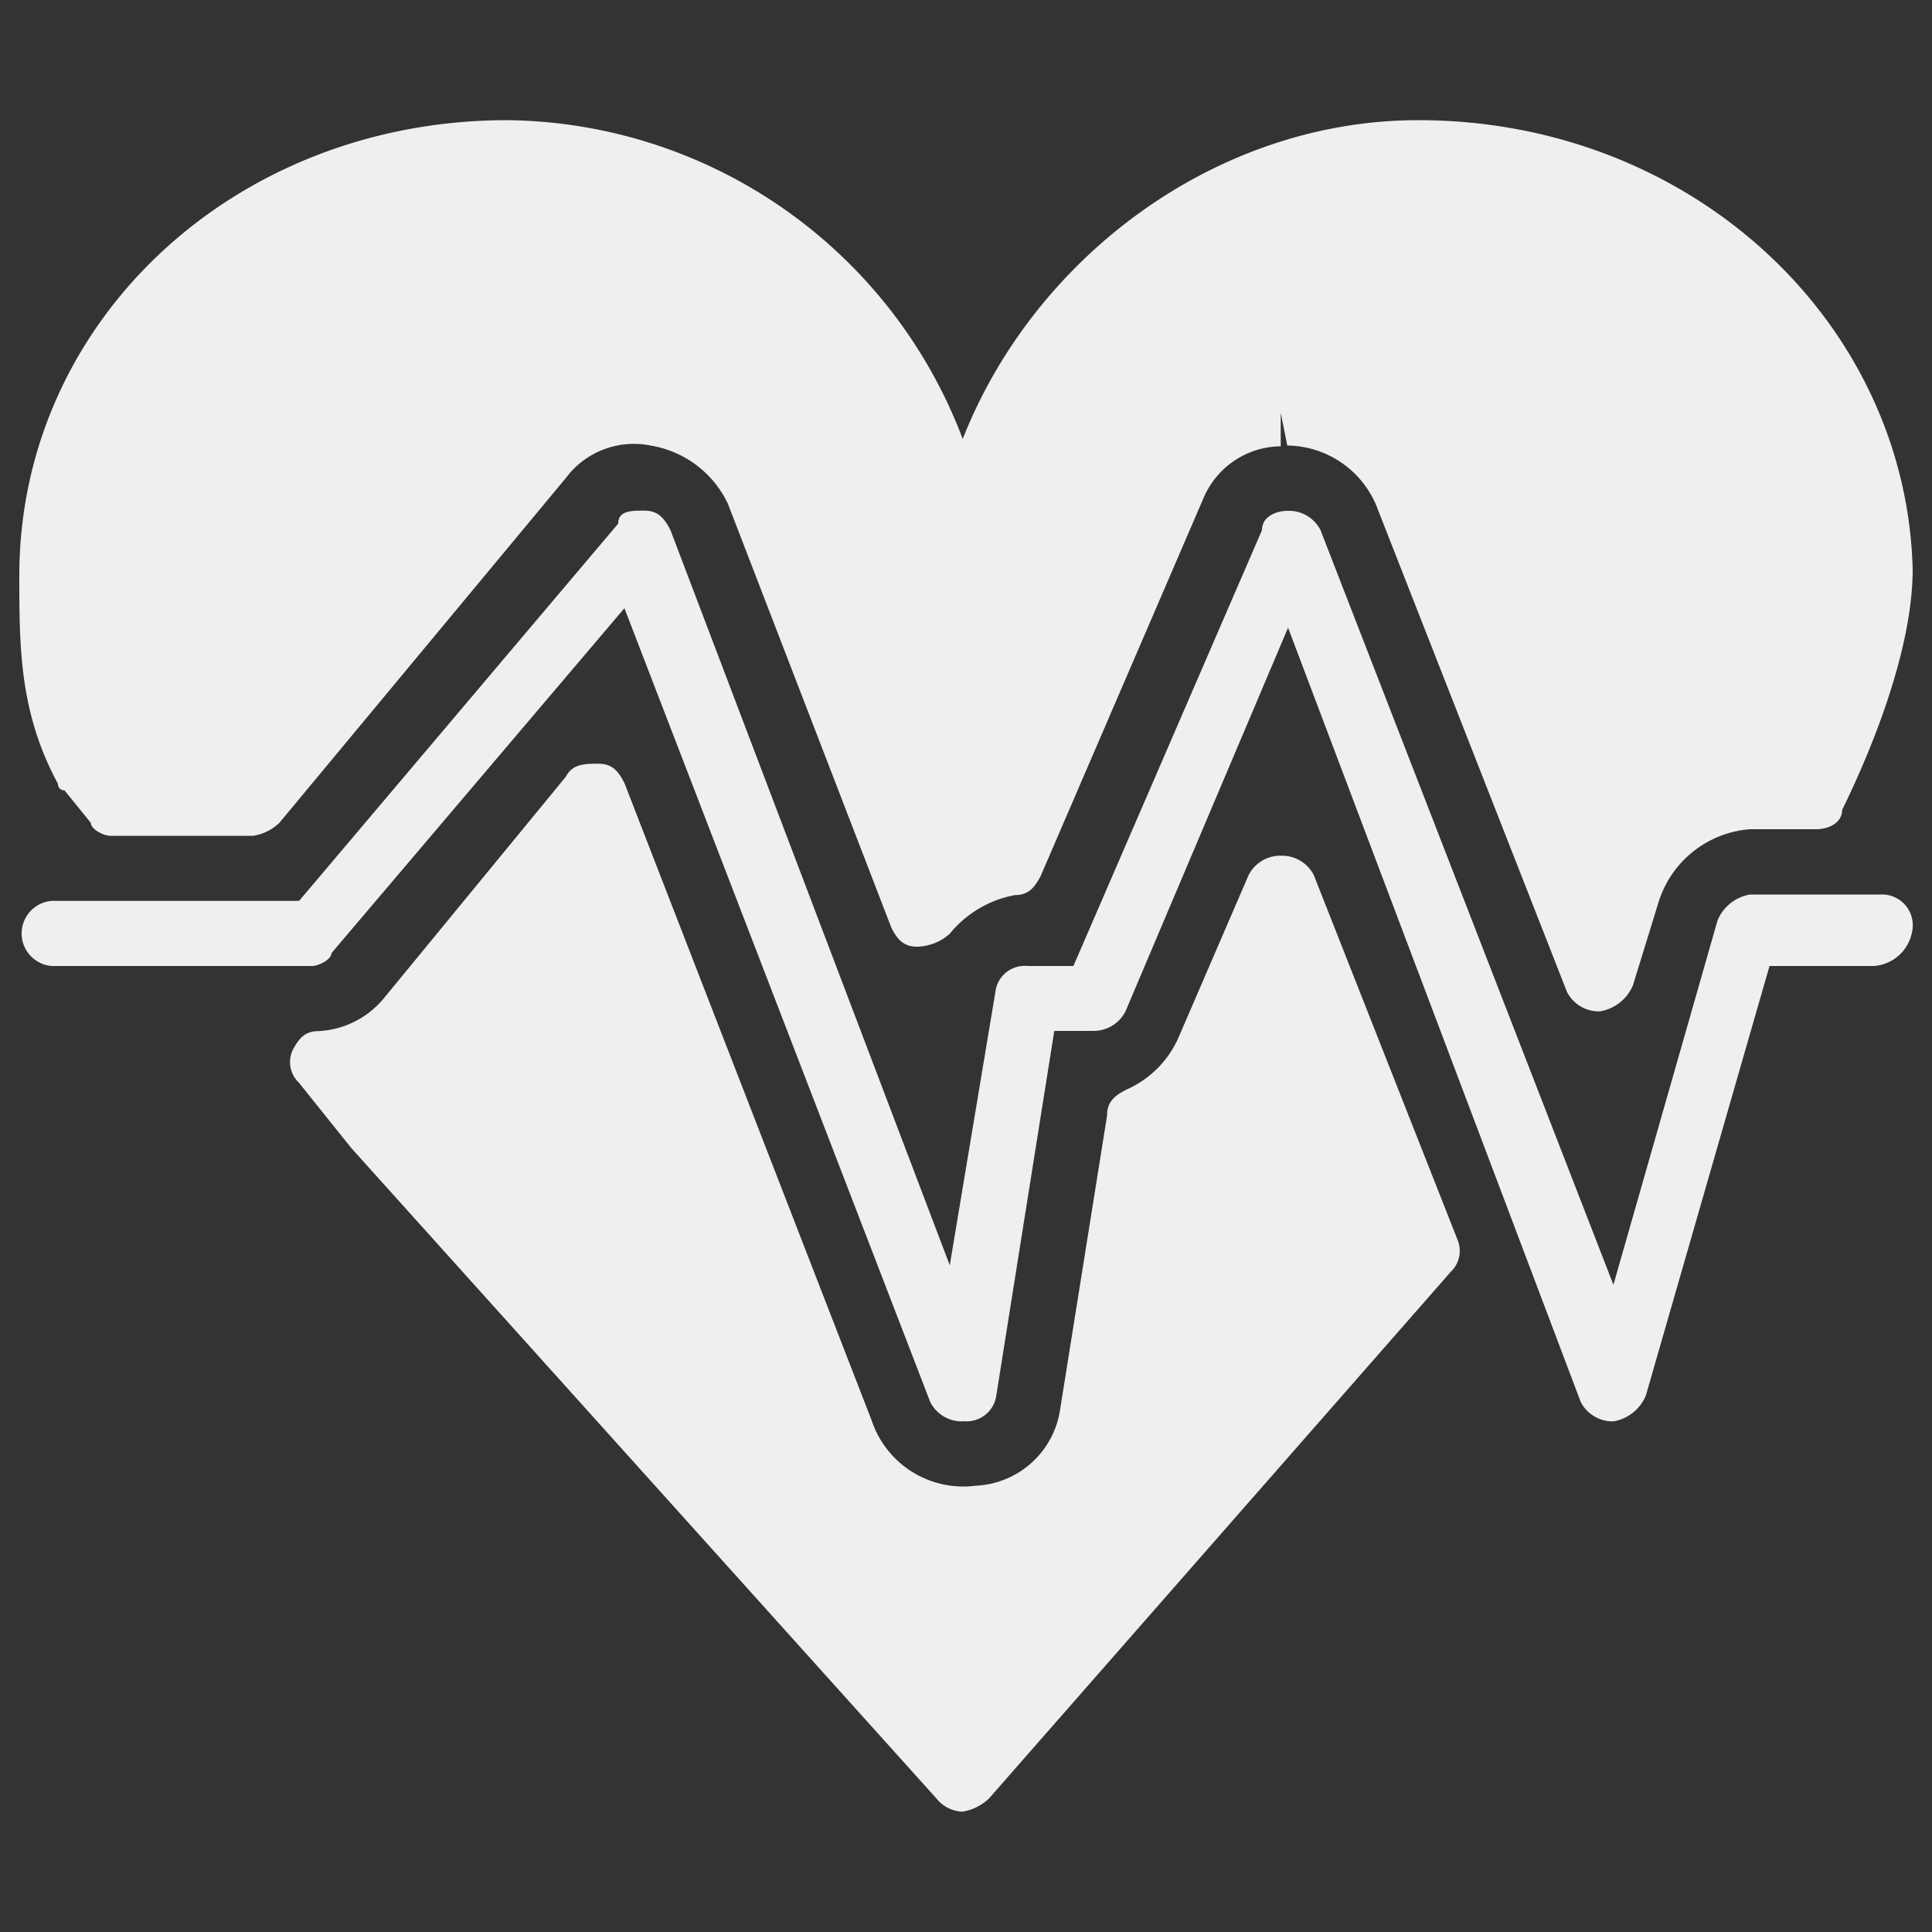
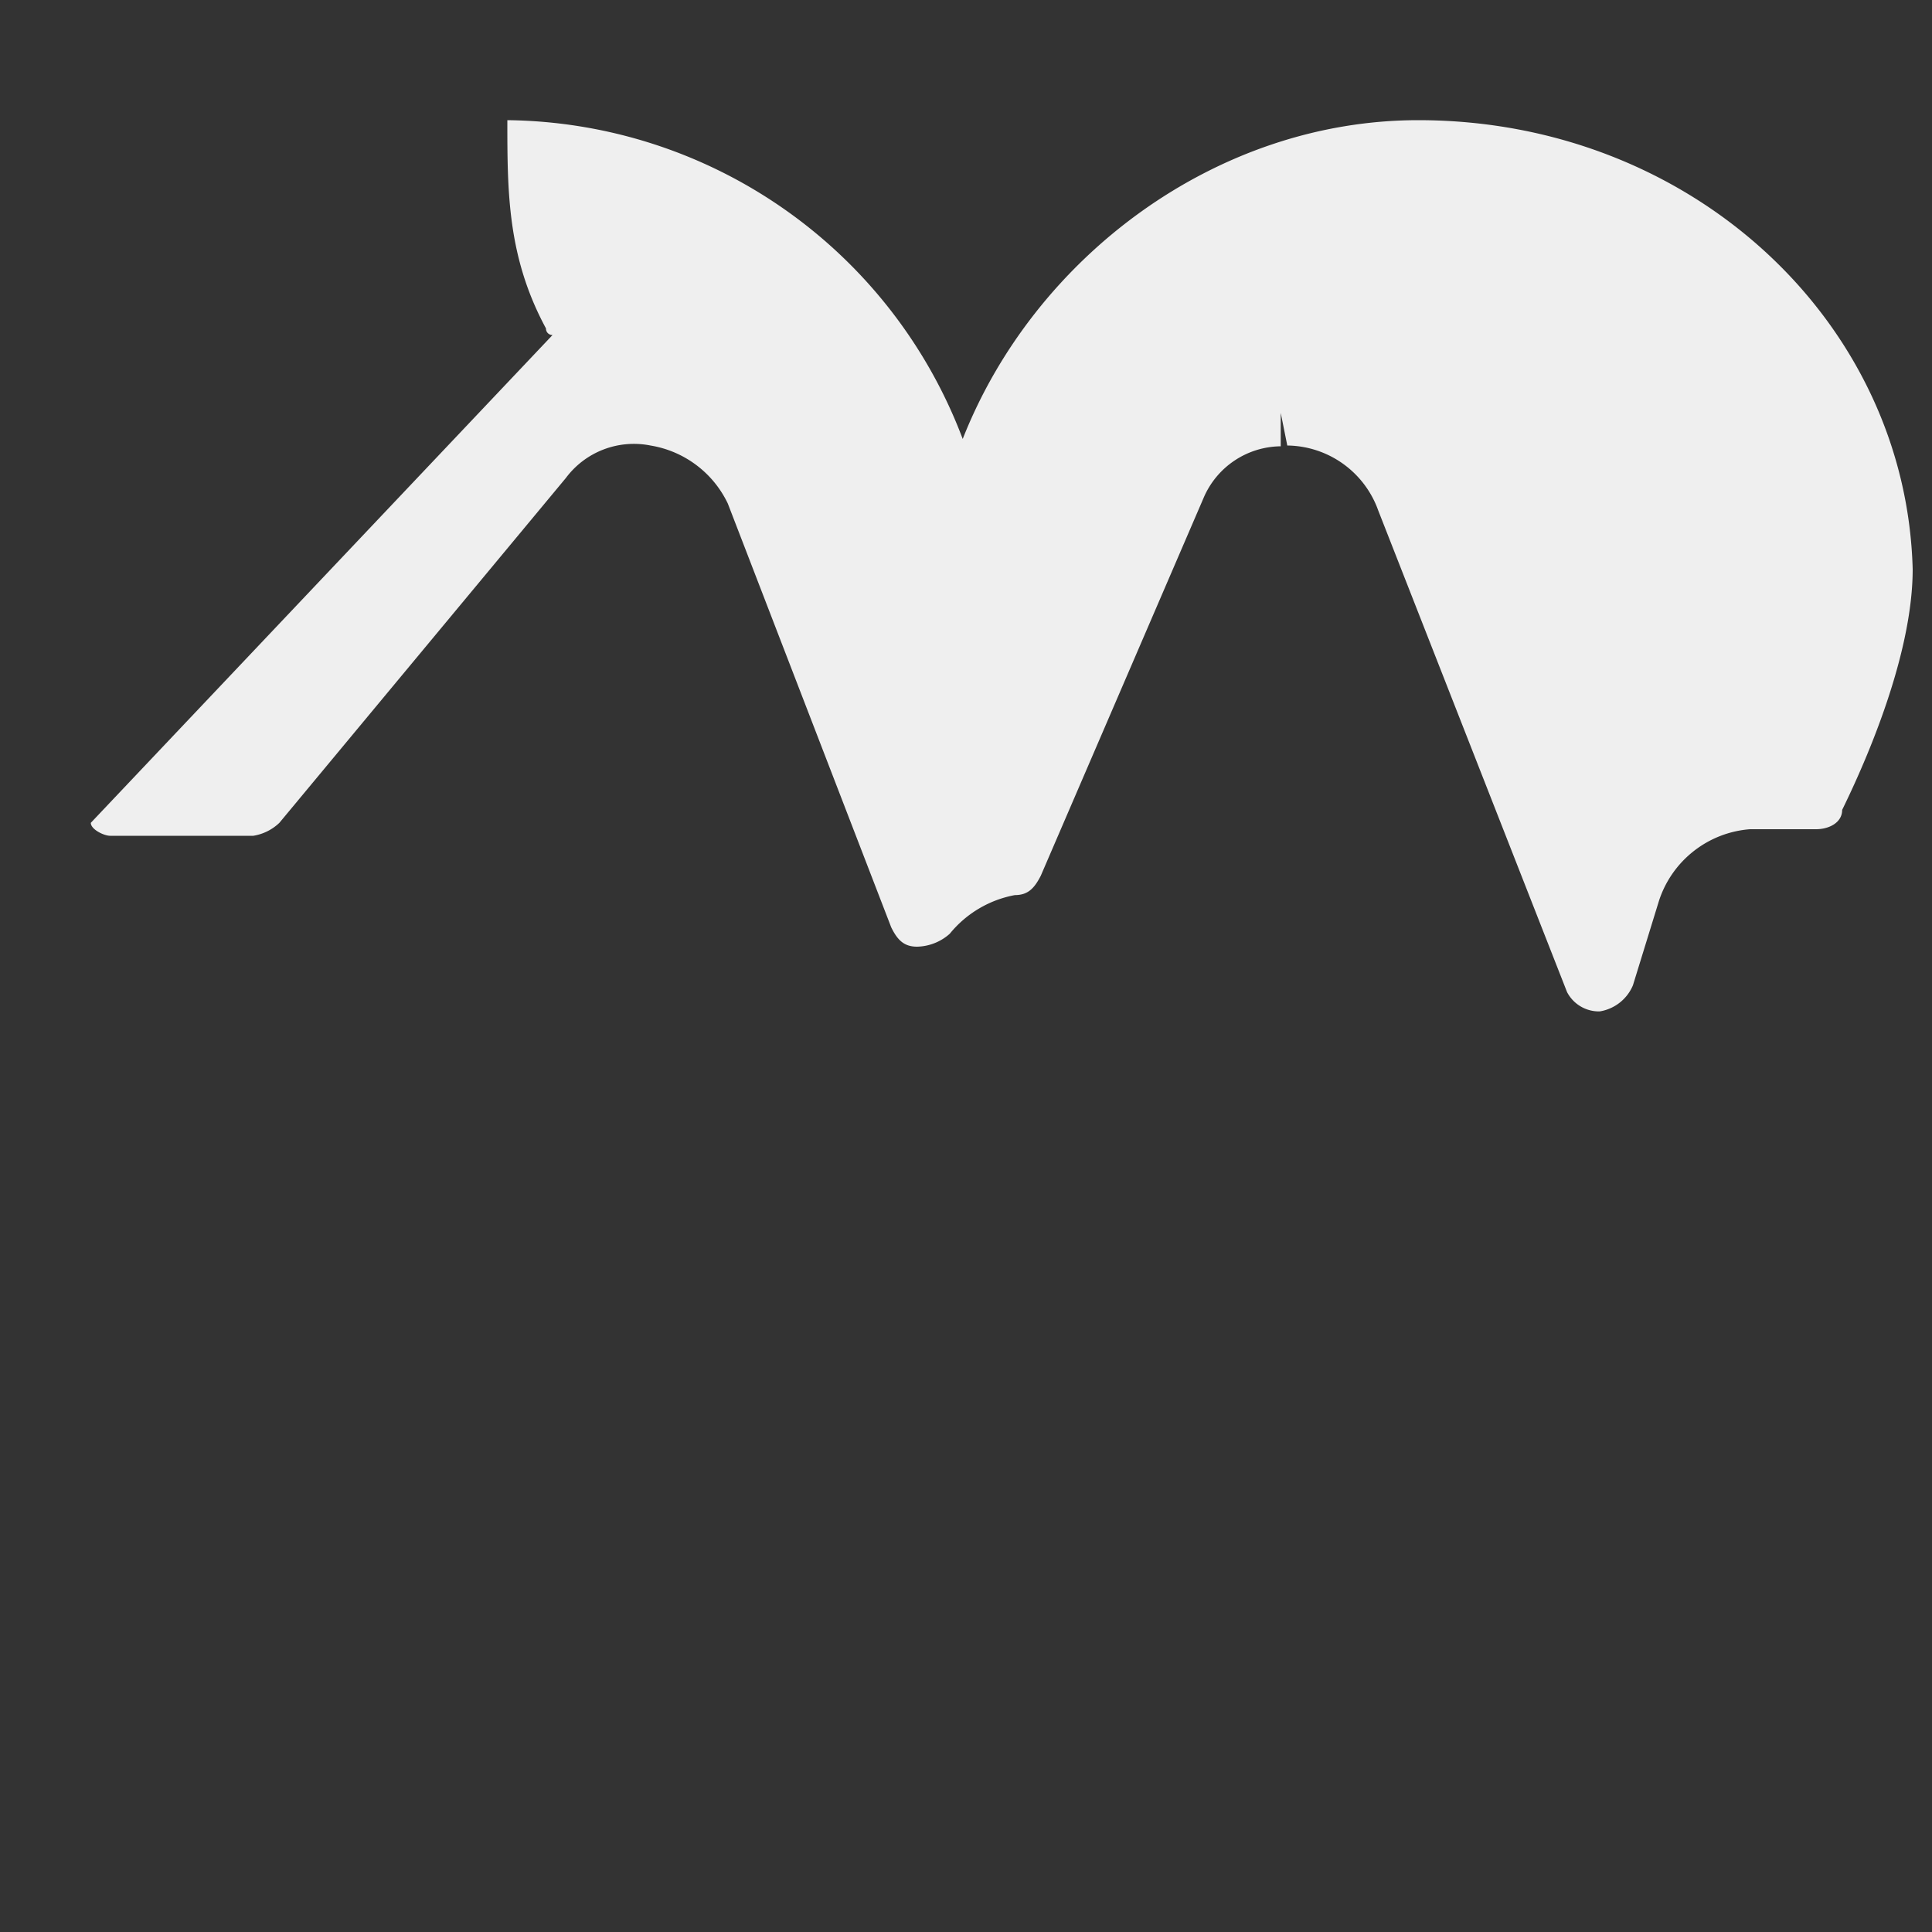
<svg xmlns="http://www.w3.org/2000/svg" viewBox="0 0 100 100">
  <rect x="0" y="0" width="100" height="100" fill="#333333" stroke="none" />
  <title>heart-beat</title>
-   <path d="M73.41,6.22c-10.44,0-19.87,7.07-23.58,16.5A25.49,25.49,0,0,0,26.26,6.22C12.11,6.22,1,16.66,1,29.79c0,3.71,0,7.08,2,10.78a.33.33,0,0,0,.34.34L4.7,42.59c0,.34.68.67,1,.67h7.41a2.53,2.53,0,0,0,1.35-.67L29.29,24.74a4.39,4.39,0,0,1,4.38-1.68,5.4,5.4,0,0,1,4,3L46.13,48c.33.67.67,1,1.34,1a2.62,2.62,0,0,0,1.69-.67,5.68,5.68,0,0,1,3.37-2c.67,0,1-.34,1.34-1l8.42-19.54a4.39,4.39,0,0,1,4-2.69V21.37h0l.34,1.69a5.06,5.06,0,0,1,4.71,3.37l9.77,24.92a1.86,1.86,0,0,0,1.69,1h0A2.25,2.25,0,0,0,84.52,51l1.35-4.38a5.39,5.39,0,0,1,4.71-3.7H94c.67,0,1.35-.34,1.35-1C97,38.55,99,33.5,99,29.46,98.66,16.66,87.55,6.22,73.41,6.22Z" style="fill:#efefef" />
-   <path d="M68,45.29a1.86,1.86,0,0,0-1.69-1h0a1.85,1.85,0,0,0-1.68,1L61,53.7a5.26,5.26,0,0,1-2.7,2.7c-.67.34-1,.67-1,1.35L54.88,72.9a4.63,4.63,0,0,1-4.37,4,5,5,0,0,1-5.39-3.37l-12.8-33c-.34-.67-.67-1-1.35-1s-1.34,0-1.68.67L19.86,51.68a4.68,4.68,0,0,1-3.37,1.69c-.67,0-1,.33-1.35,1a1.48,1.48,0,0,0,.34,1.68l2.7,3.37,30.3,33.68a1.79,1.79,0,0,0,1.35.67,2.6,2.6,0,0,0,1.35-.67L75.09,65.83a1.5,1.5,0,0,0,.34-1.69Z" style="fill:#efefef" />
-   <path d="M49.83,73.57a1.83,1.83,0,0,1-1.68-1L32.32,31.48,17.16,49.33c0,.33-.67.67-1,.67H2.68a1.69,1.69,0,0,1,0-3.37h12.8L32,27.1c0-.67.68-.67,1.35-.67s1,.33,1.35,1L49.16,65.49l2.36-14.14A1.53,1.53,0,0,1,53.2,50h2.36l9.76-22.56c0-.68.68-1,1.35-1a1.83,1.83,0,0,1,1.68,1L83.51,66.5,88.9,47.64a2.22,2.22,0,0,1,1.68-1.34h6.74A1.59,1.59,0,0,1,99,48a2.17,2.17,0,0,1-2,2H91.59l-6.4,22.23a2.22,2.22,0,0,1-1.68,1.34,1.86,1.86,0,0,1-1.69-1L66.67,32.49,58.25,52.36a1.86,1.86,0,0,1-1.68,1h-2l-3,18.86a1.55,1.55,0,0,1-1.69,1.34Z" style="fill:#efefef" />
+   <path d="M73.41,6.22c-10.44,0-19.87,7.07-23.58,16.5A25.49,25.49,0,0,0,26.26,6.22c0,3.71,0,7.08,2,10.78a.33.33,0,0,0,.34.34L4.7,42.59c0,.34.68.67,1,.67h7.41a2.53,2.53,0,0,0,1.35-.67L29.29,24.74a4.39,4.39,0,0,1,4.38-1.68,5.4,5.4,0,0,1,4,3L46.13,48c.33.67.67,1,1.34,1a2.62,2.62,0,0,0,1.69-.67,5.68,5.68,0,0,1,3.37-2c.67,0,1-.34,1.34-1l8.42-19.54a4.39,4.39,0,0,1,4-2.69V21.37h0l.34,1.69a5.06,5.06,0,0,1,4.71,3.37l9.77,24.92a1.86,1.86,0,0,0,1.69,1h0A2.25,2.25,0,0,0,84.52,51l1.35-4.38a5.39,5.39,0,0,1,4.71-3.7H94c.67,0,1.35-.34,1.35-1C97,38.55,99,33.5,99,29.46,98.66,16.66,87.55,6.22,73.41,6.22Z" style="fill:#efefef" />
</svg>